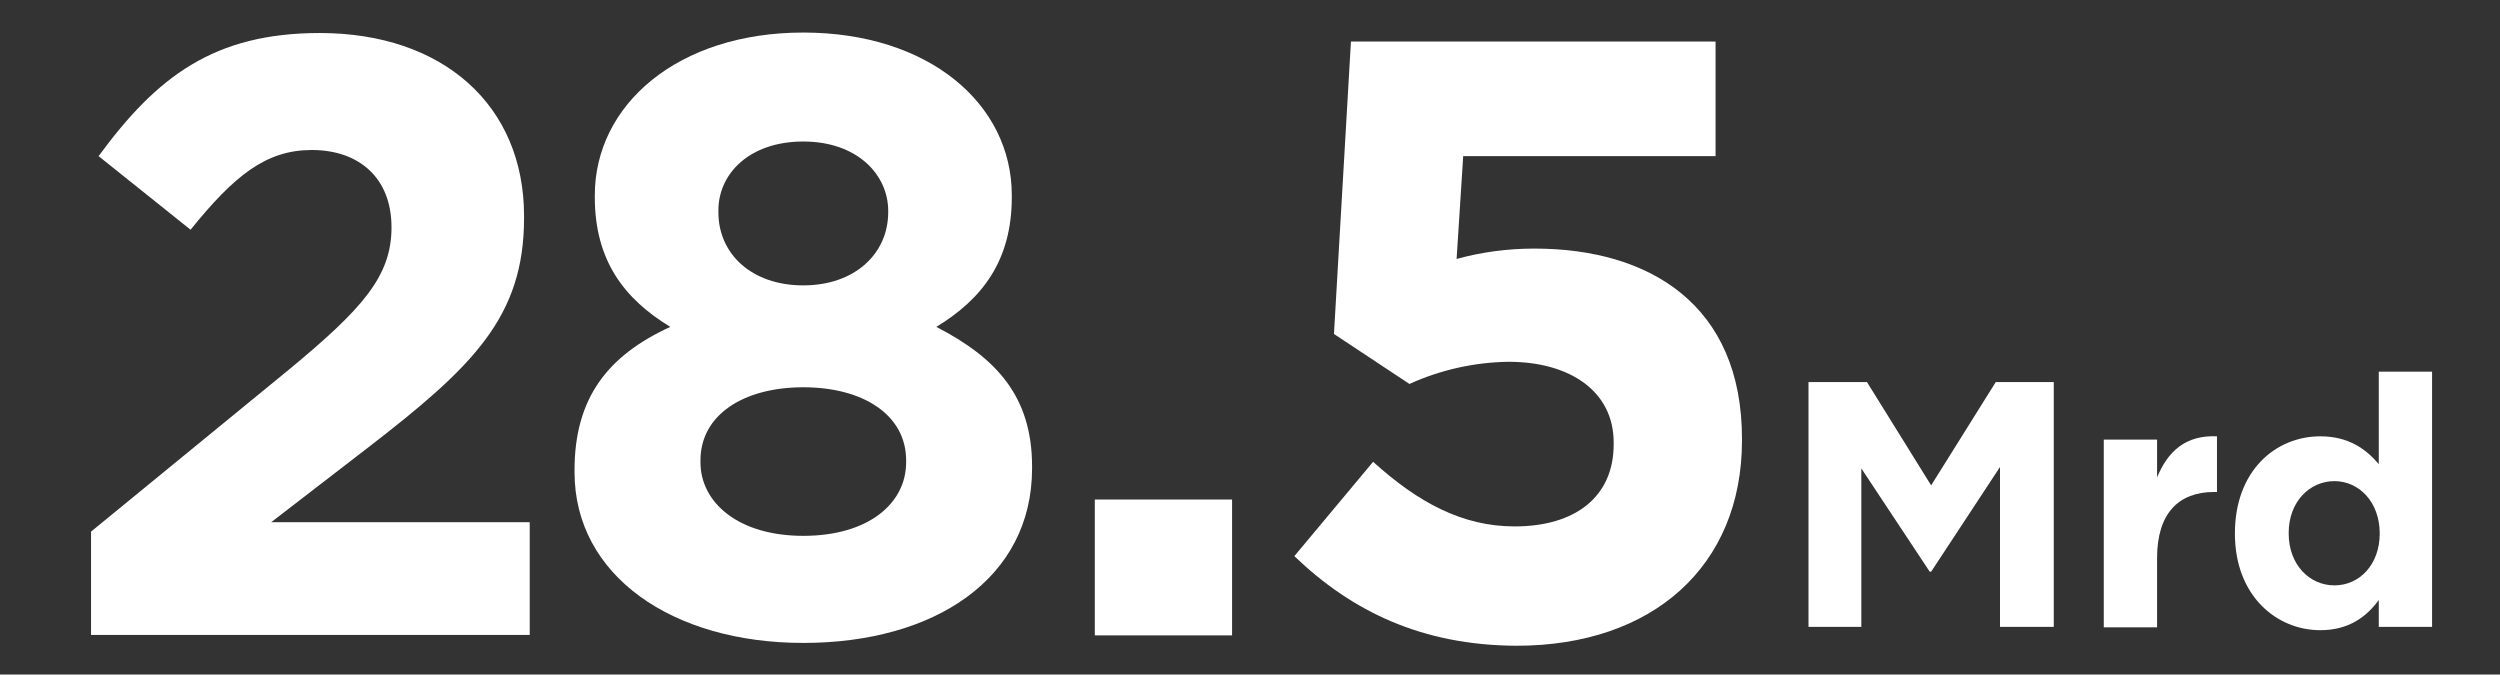
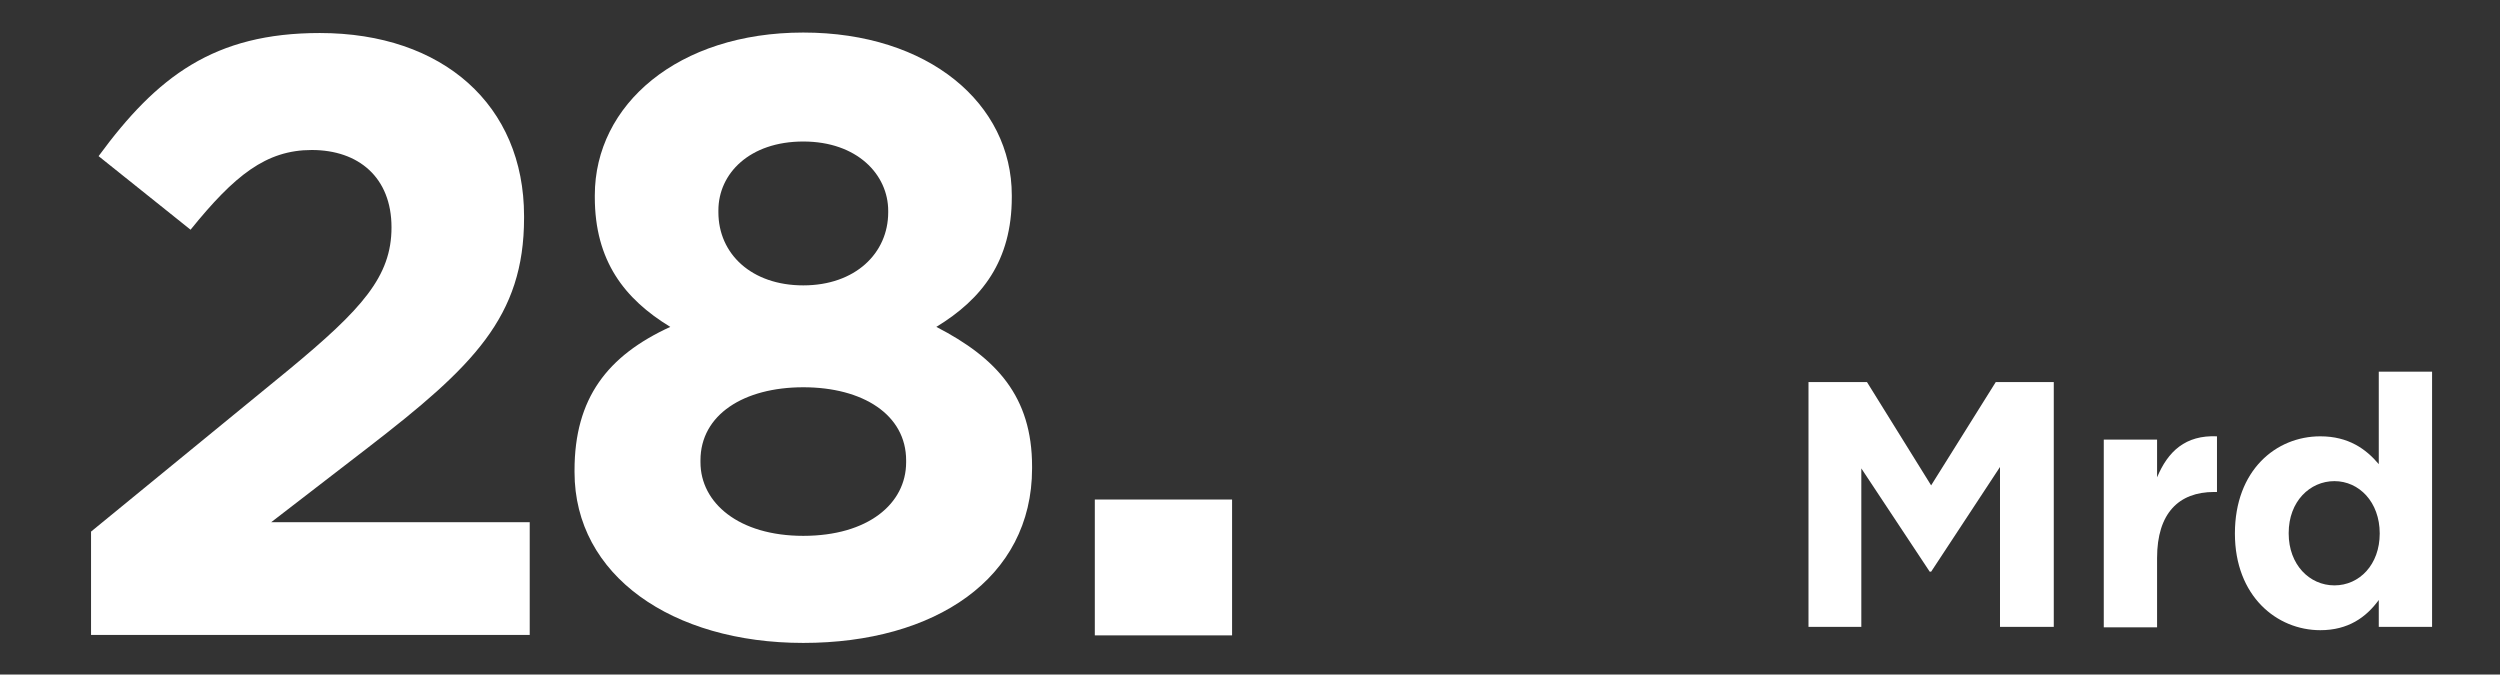
<svg xmlns="http://www.w3.org/2000/svg" version="1.1" id="Layer_1" x="0px" y="0px" viewBox="0 0 530 143" style="enable-background:new 0 0 530 143;" xml:space="preserve">
  <rect x="0" y="0" width="530" height="143" fill="#333333" stroke="none" />
  <style type="text/css">
	.st0{fill:#FFFFFF;}
</style>
  <title>stat-28-5bn</title>
  <path class="st0" d="M19.3,112.7l41.9-34.3C76.8,65.5,83,58.6,83,48.2c0-10.6-7-16.4-16.9-16.4c-9.7,0-16.4,5.4-25.7,16.9L20.9,33.1  C33.3,16.2,45.4,7,67.8,7c26.1,0,43.3,15.3,43.3,38.8v0.4c0,21-10.8,31.5-33.1,48.7l-20.5,15.8h54.8v23.9h-93  C19.3,134.6,19.3,112.7,19.3,112.7z" />
  <path class="st0" d="M121.8,100.1v-0.4c0-15.3,7-24.3,20.3-30.4c-9.7-5.9-16-14-16-27.5v-0.4c0-19.2,17.6-34.5,44.2-34.5  s44.2,15.1,44.2,34.5v0.4c0,13.5-6.3,21.6-16,27.5c12.8,6.6,20.3,14.8,20.3,29.6v0.4c0,23.4-20.7,37-48.5,37S121.8,122,121.8,100.1z   M192.1,98v-0.4c0-9.7-9.2-15.5-21.8-15.5s-21.8,5.8-21.8,15.5V98c0,8.6,8.1,15.6,21.8,15.6S192.1,106.8,192.1,98z M188.3,45v-0.3  c0-7.7-6.6-14.7-18-14.7s-18,6.8-18,14.6V45c0,8.8,7,15.5,18,15.5S188.3,53.7,188.3,45L188.3,45z" />
  <path class="st0" d="M232.1,105.9h29.1v28.8h-29.1V105.9z" />
-   <path class="st0" d="M274.4,117.9l16.7-20c9.5,8.6,18.9,13.7,30,13.7c12.9,0,21-6.3,21-17.4v-0.4c0-10.8-9.2-17.1-22.3-17.1  c-7.2,0.1-14.4,1.7-21,4.7l-16-10.6l3.6-62h77.3v24.3h-53.5l-1.4,21.8c5.4-1.5,11-2.2,16.5-2.2c24.4,0,44,11.9,44,40.3v0.4  c0,26.6-18.9,43.5-47.8,43.5C301.4,136.8,286.6,129.6,274.4,117.9z" />
  <g>
    <path class="st0" d="M383.5,81h12.3l13.6,21.9L423.1,81h12.3v51.9H424V99l-14.6,22.2h-0.3l-14.5-21.9v33.6h-11.2V81H383.5z" />
    <path class="st0" d="M446,93.2h11.3v8c2.3-5.5,6-9,12.7-8.7v11.8h-0.6c-7.5,0-12.1,4.5-12.1,14V133H446V93.2z" />
    <path class="st0" d="M473.8,113.1L473.8,113.1c0-13.4,8.7-20.6,18.1-20.6c6,0,9.7,2.7,12.4,5.9V78.8h11.3v54.1h-11.3v-5.7   c-2.7,3.7-6.5,6.4-12.4,6.4C482.7,133.6,473.8,126.4,473.8,113.1z M504.5,113.1L504.5,113.1c0-6.7-4.4-11.1-9.6-11.1   s-9.7,4.3-9.7,11v0.1c0,6.6,4.4,11,9.7,11S504.5,119.7,504.5,113.1z" />
  </g>
</svg>